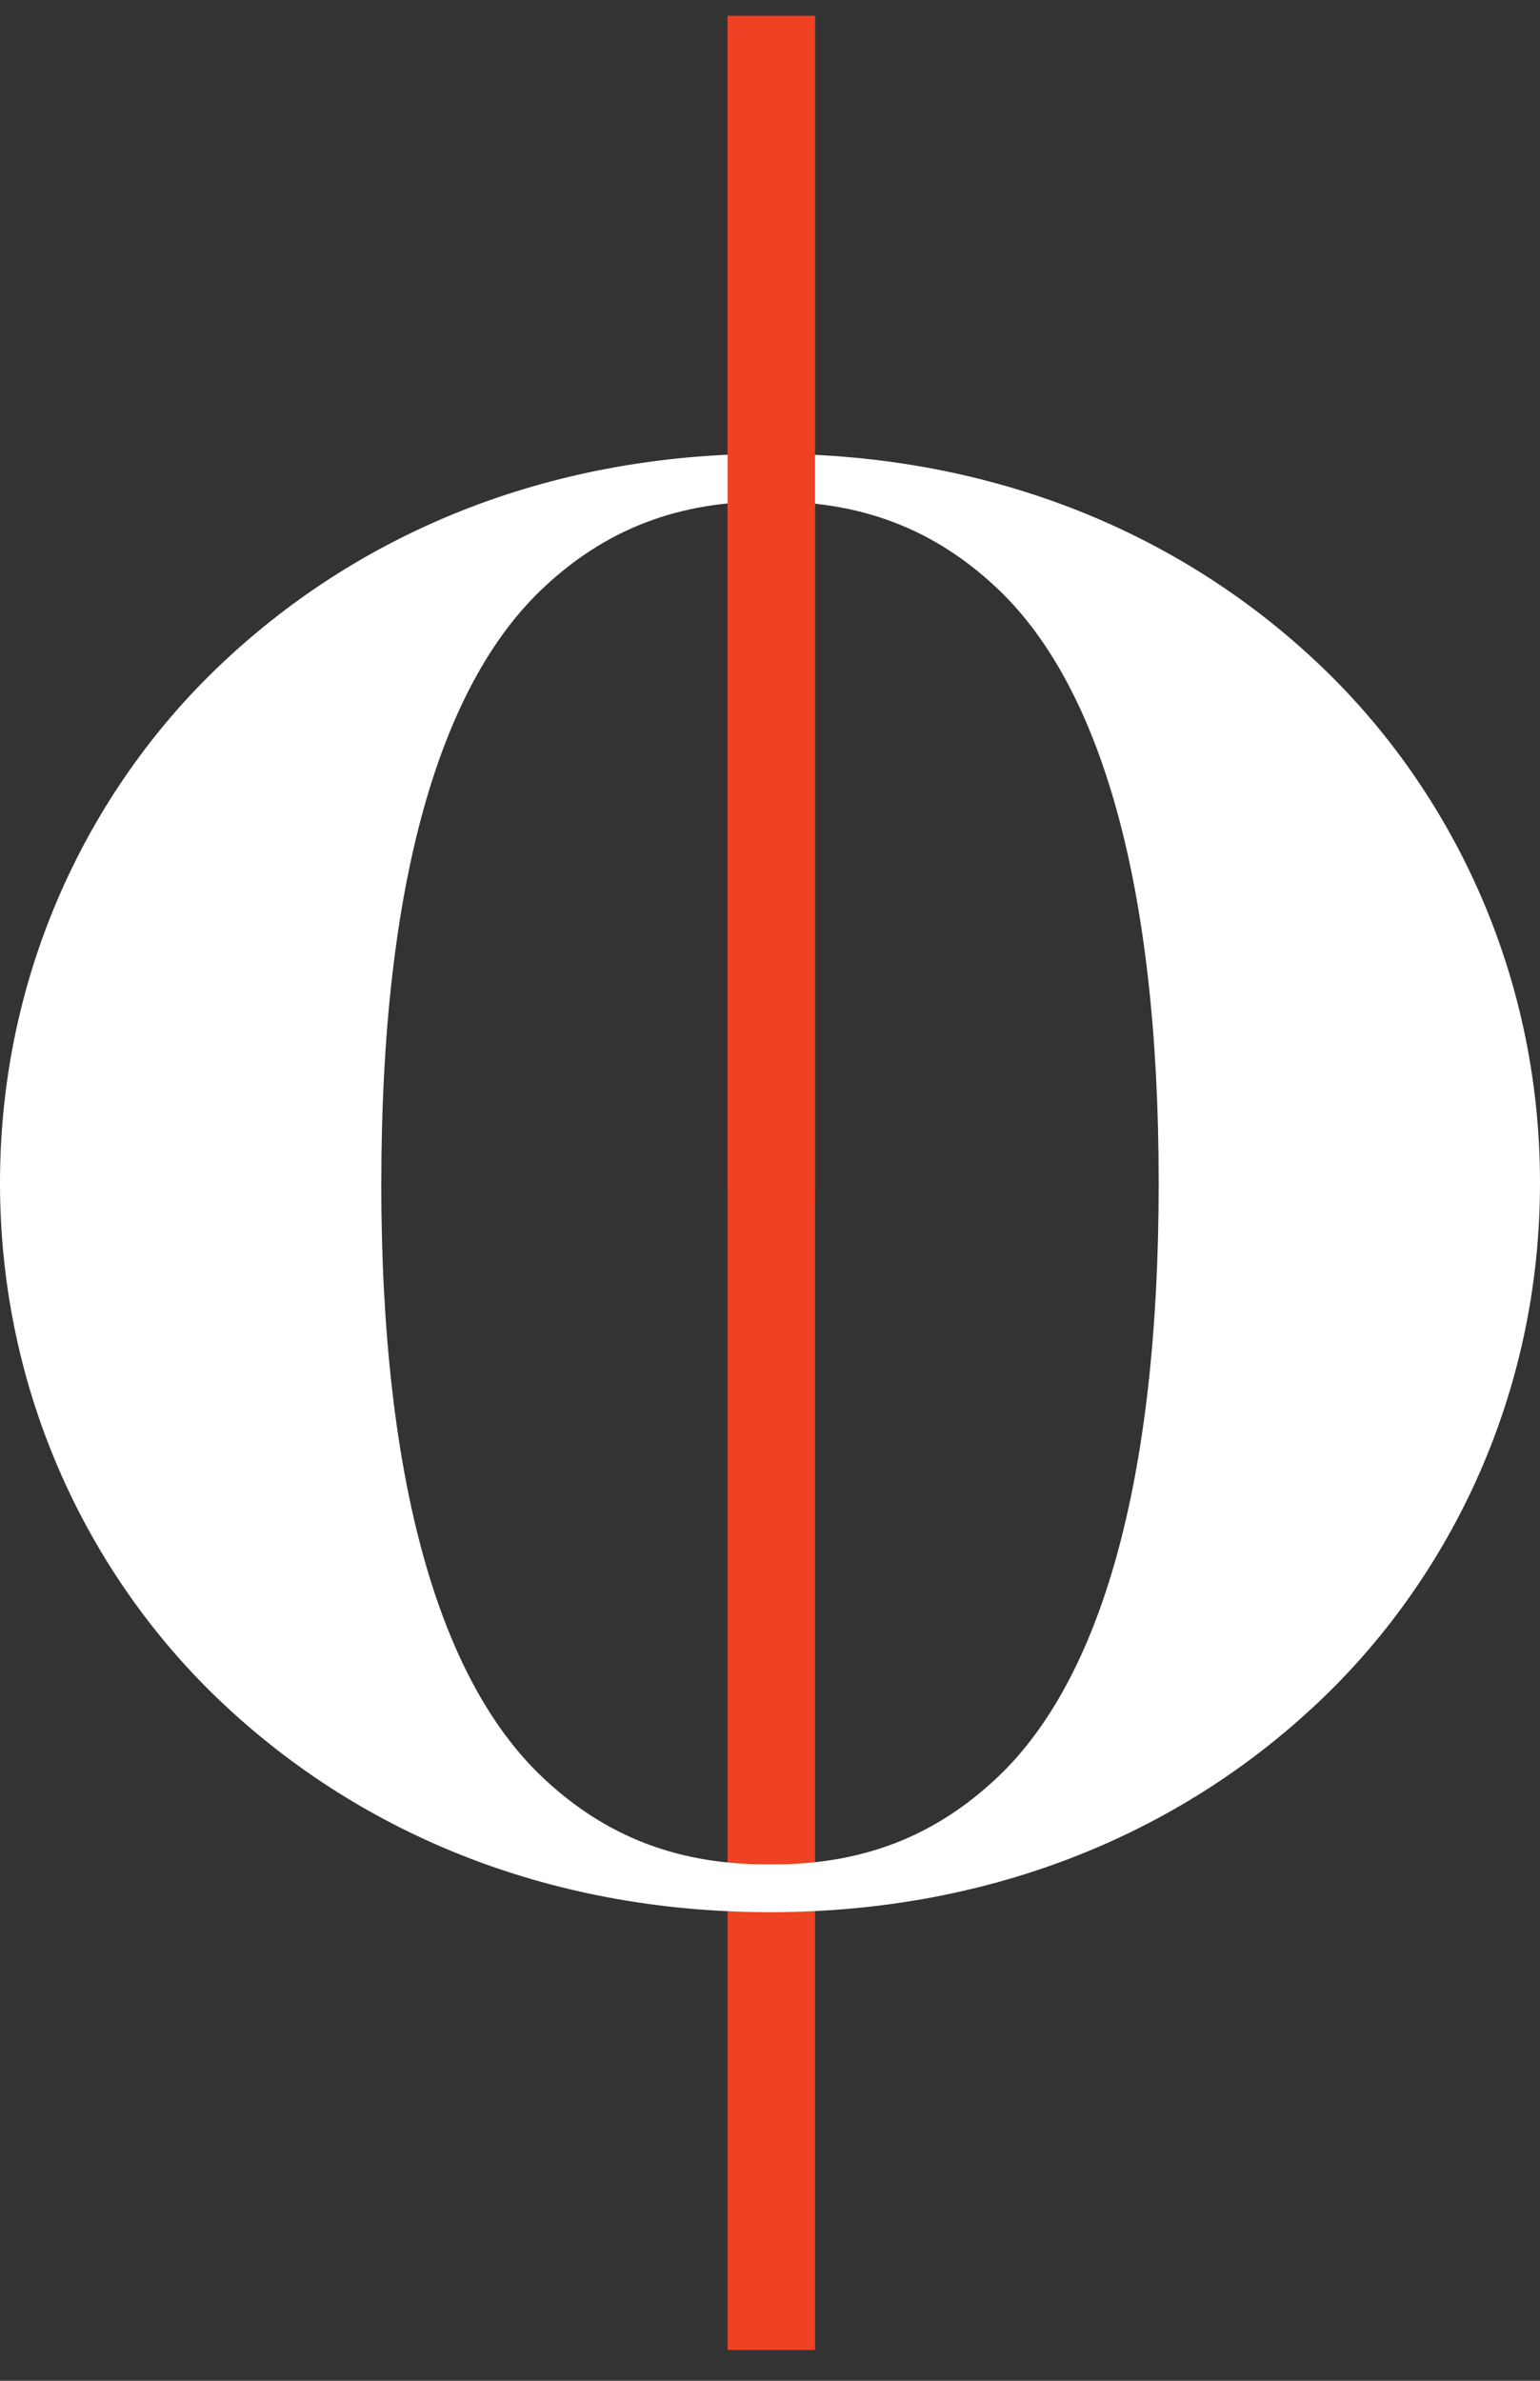
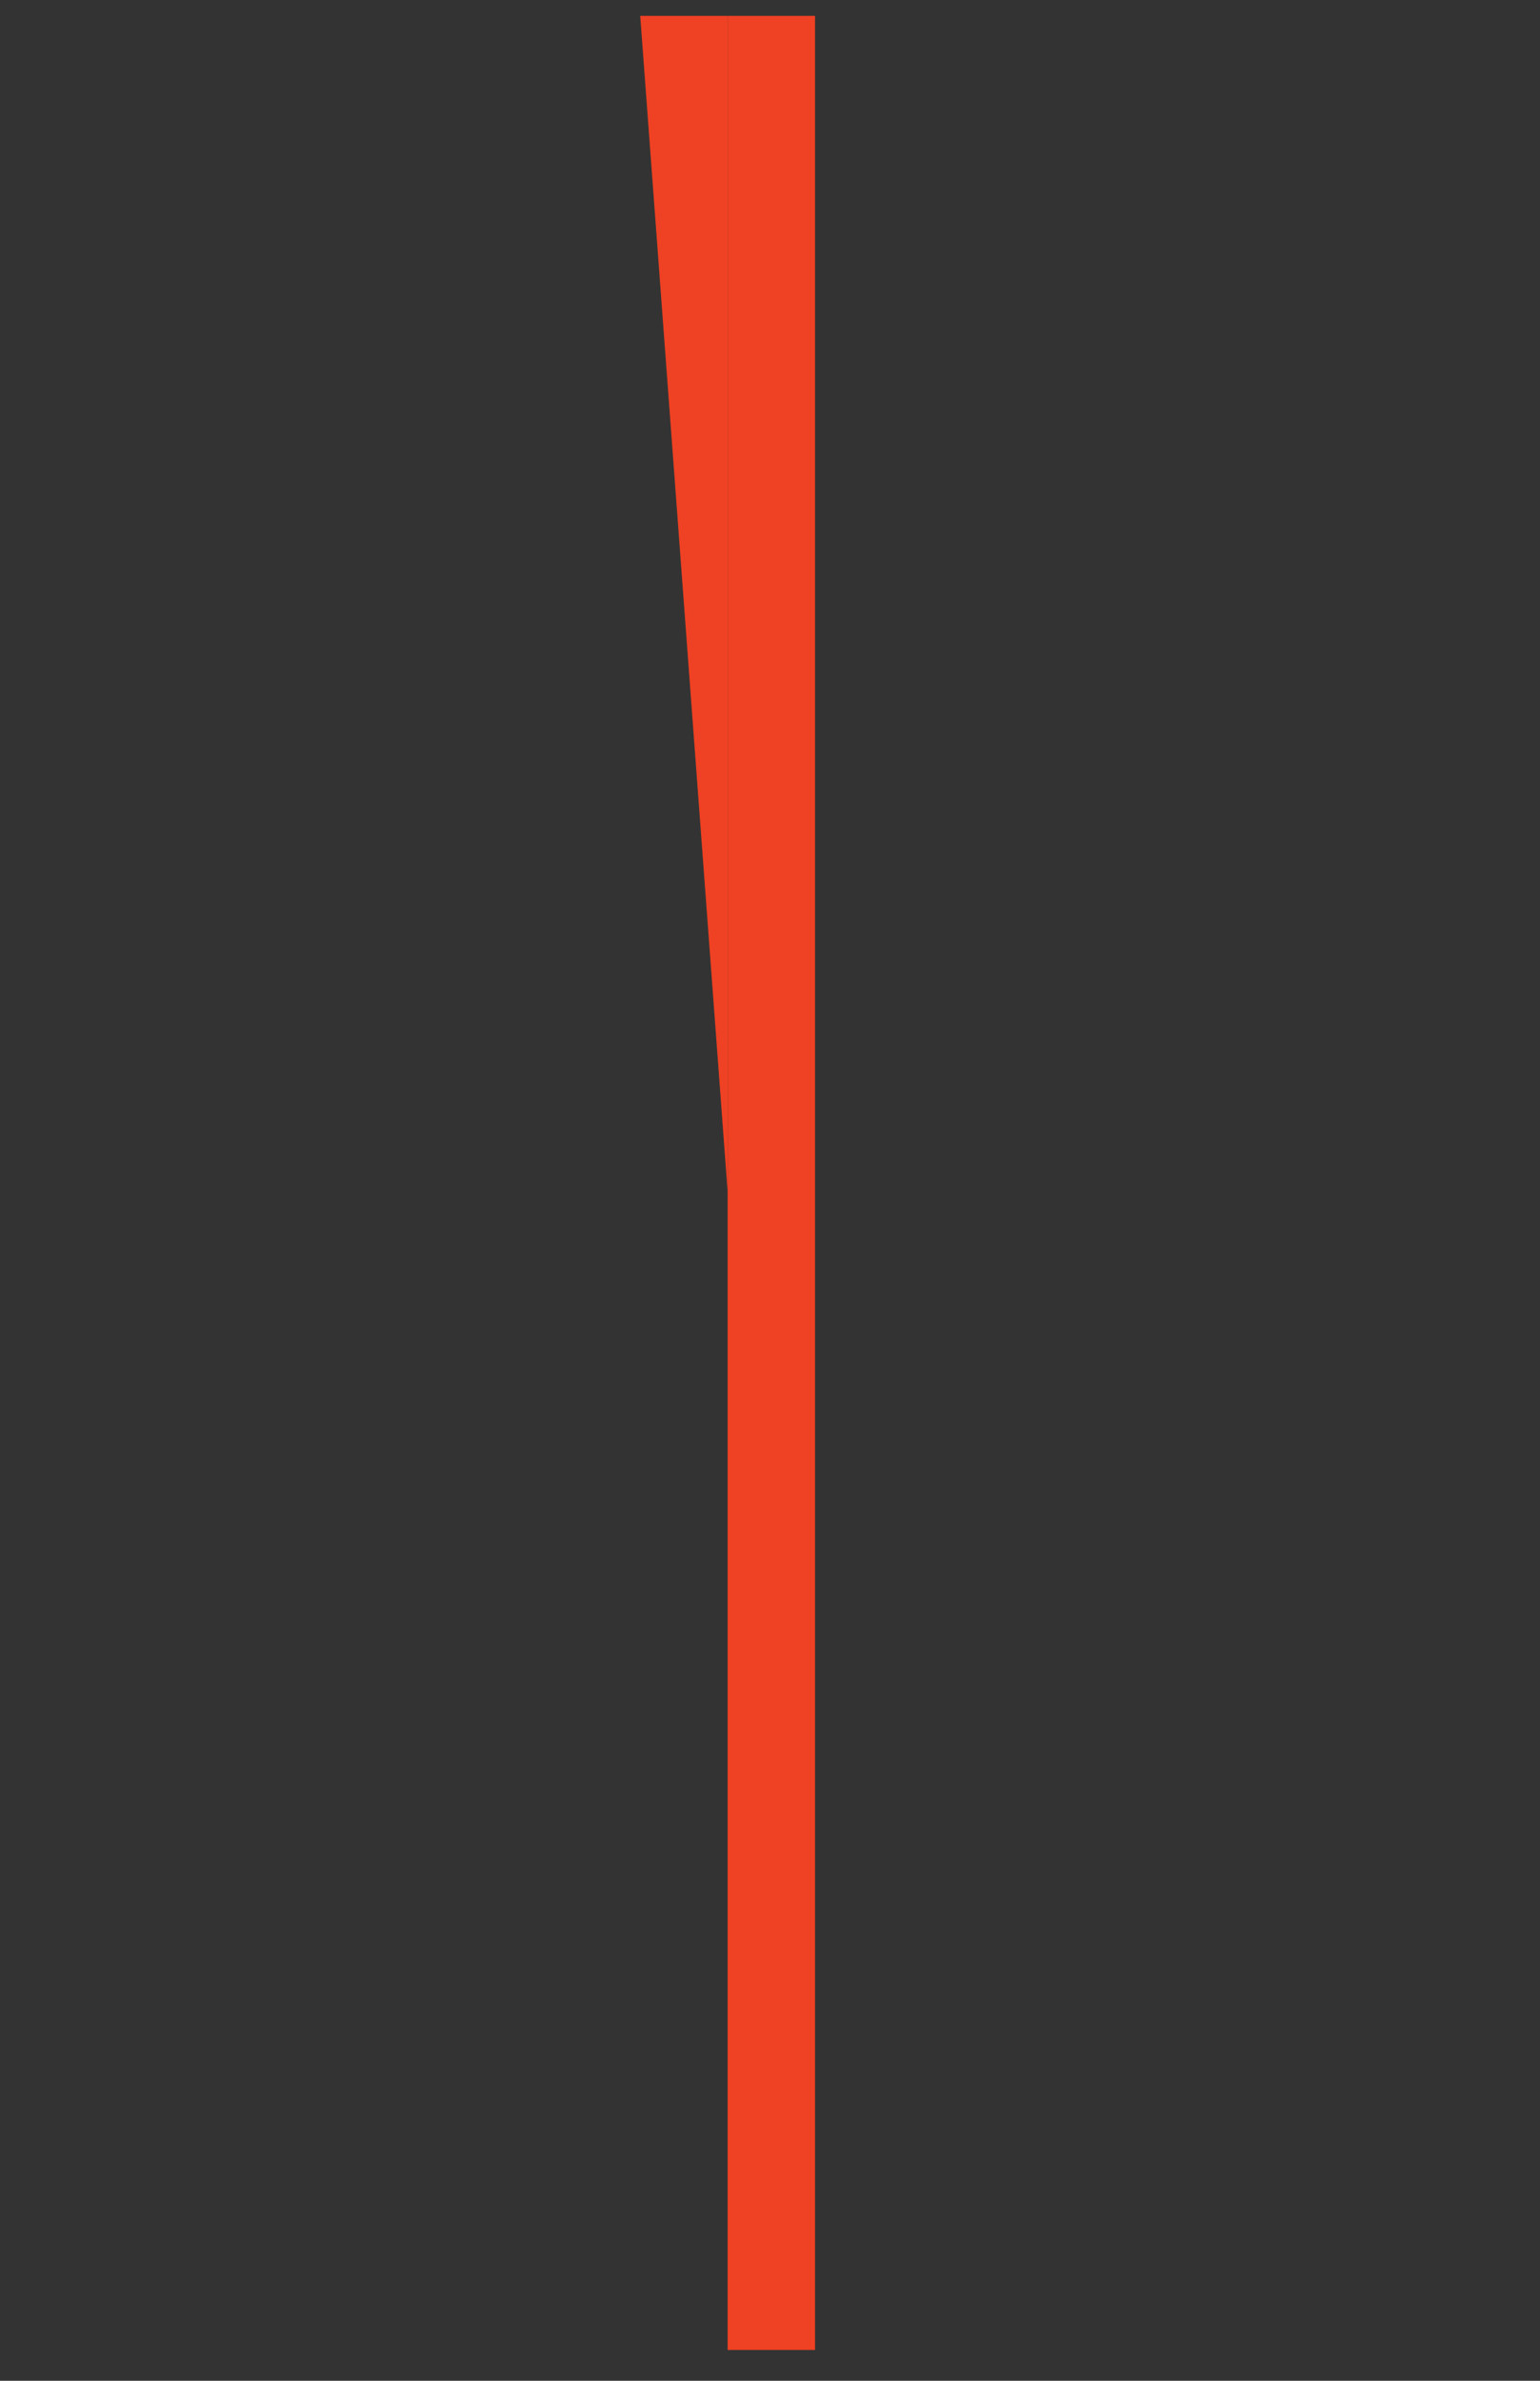
<svg xmlns="http://www.w3.org/2000/svg" width="33" height="51" viewBox="0 0 33 51">
  <rect x="0" y="0" width="33" height="51" fill="#333333" stroke="none" />
  <g fill="none" fill-rule="evenodd">
    <path fill="#EF4123" d="M15.592 50.34h1.873v-50h-1.873z" />
-     <path d="M0 25.34c0-4.565 1.952-8.422 4.62-11 2.968-2.87 7.044-4.62 11.88-4.62 4.836 0 8.911 1.75 11.88 4.62 2.667 2.578 4.62 6.435 4.62 11 0 4.567-1.953 8.424-4.62 11.002-2.969 2.87-7.044 4.62-11.88 4.62-4.836 0-8.912-1.75-11.88-4.62C1.953 33.764 0 29.907 0 25.341zm8.17 0c0 6.465 1.27 10.613 3.398 12.678 1.22 1.175 2.753 1.938 4.932 1.92 2.178.018 3.712-.745 4.932-1.92 2.128-2.065 3.397-6.213 3.397-12.677 0-6.465-1.269-10.612-3.397-12.677-1.22-1.175-2.754-1.938-4.932-1.92-2.179-.018-3.713.745-4.932 1.92-2.129 2.065-3.397 6.212-3.397 12.677z" fill="#FFF" />
-     <path fill="#EF4123" d="M15.592 25.527h1.873V.34h-1.873z" />
+     <path fill="#EF4123" d="M15.592 25.527V.34h-1.873z" />
  </g>
</svg>